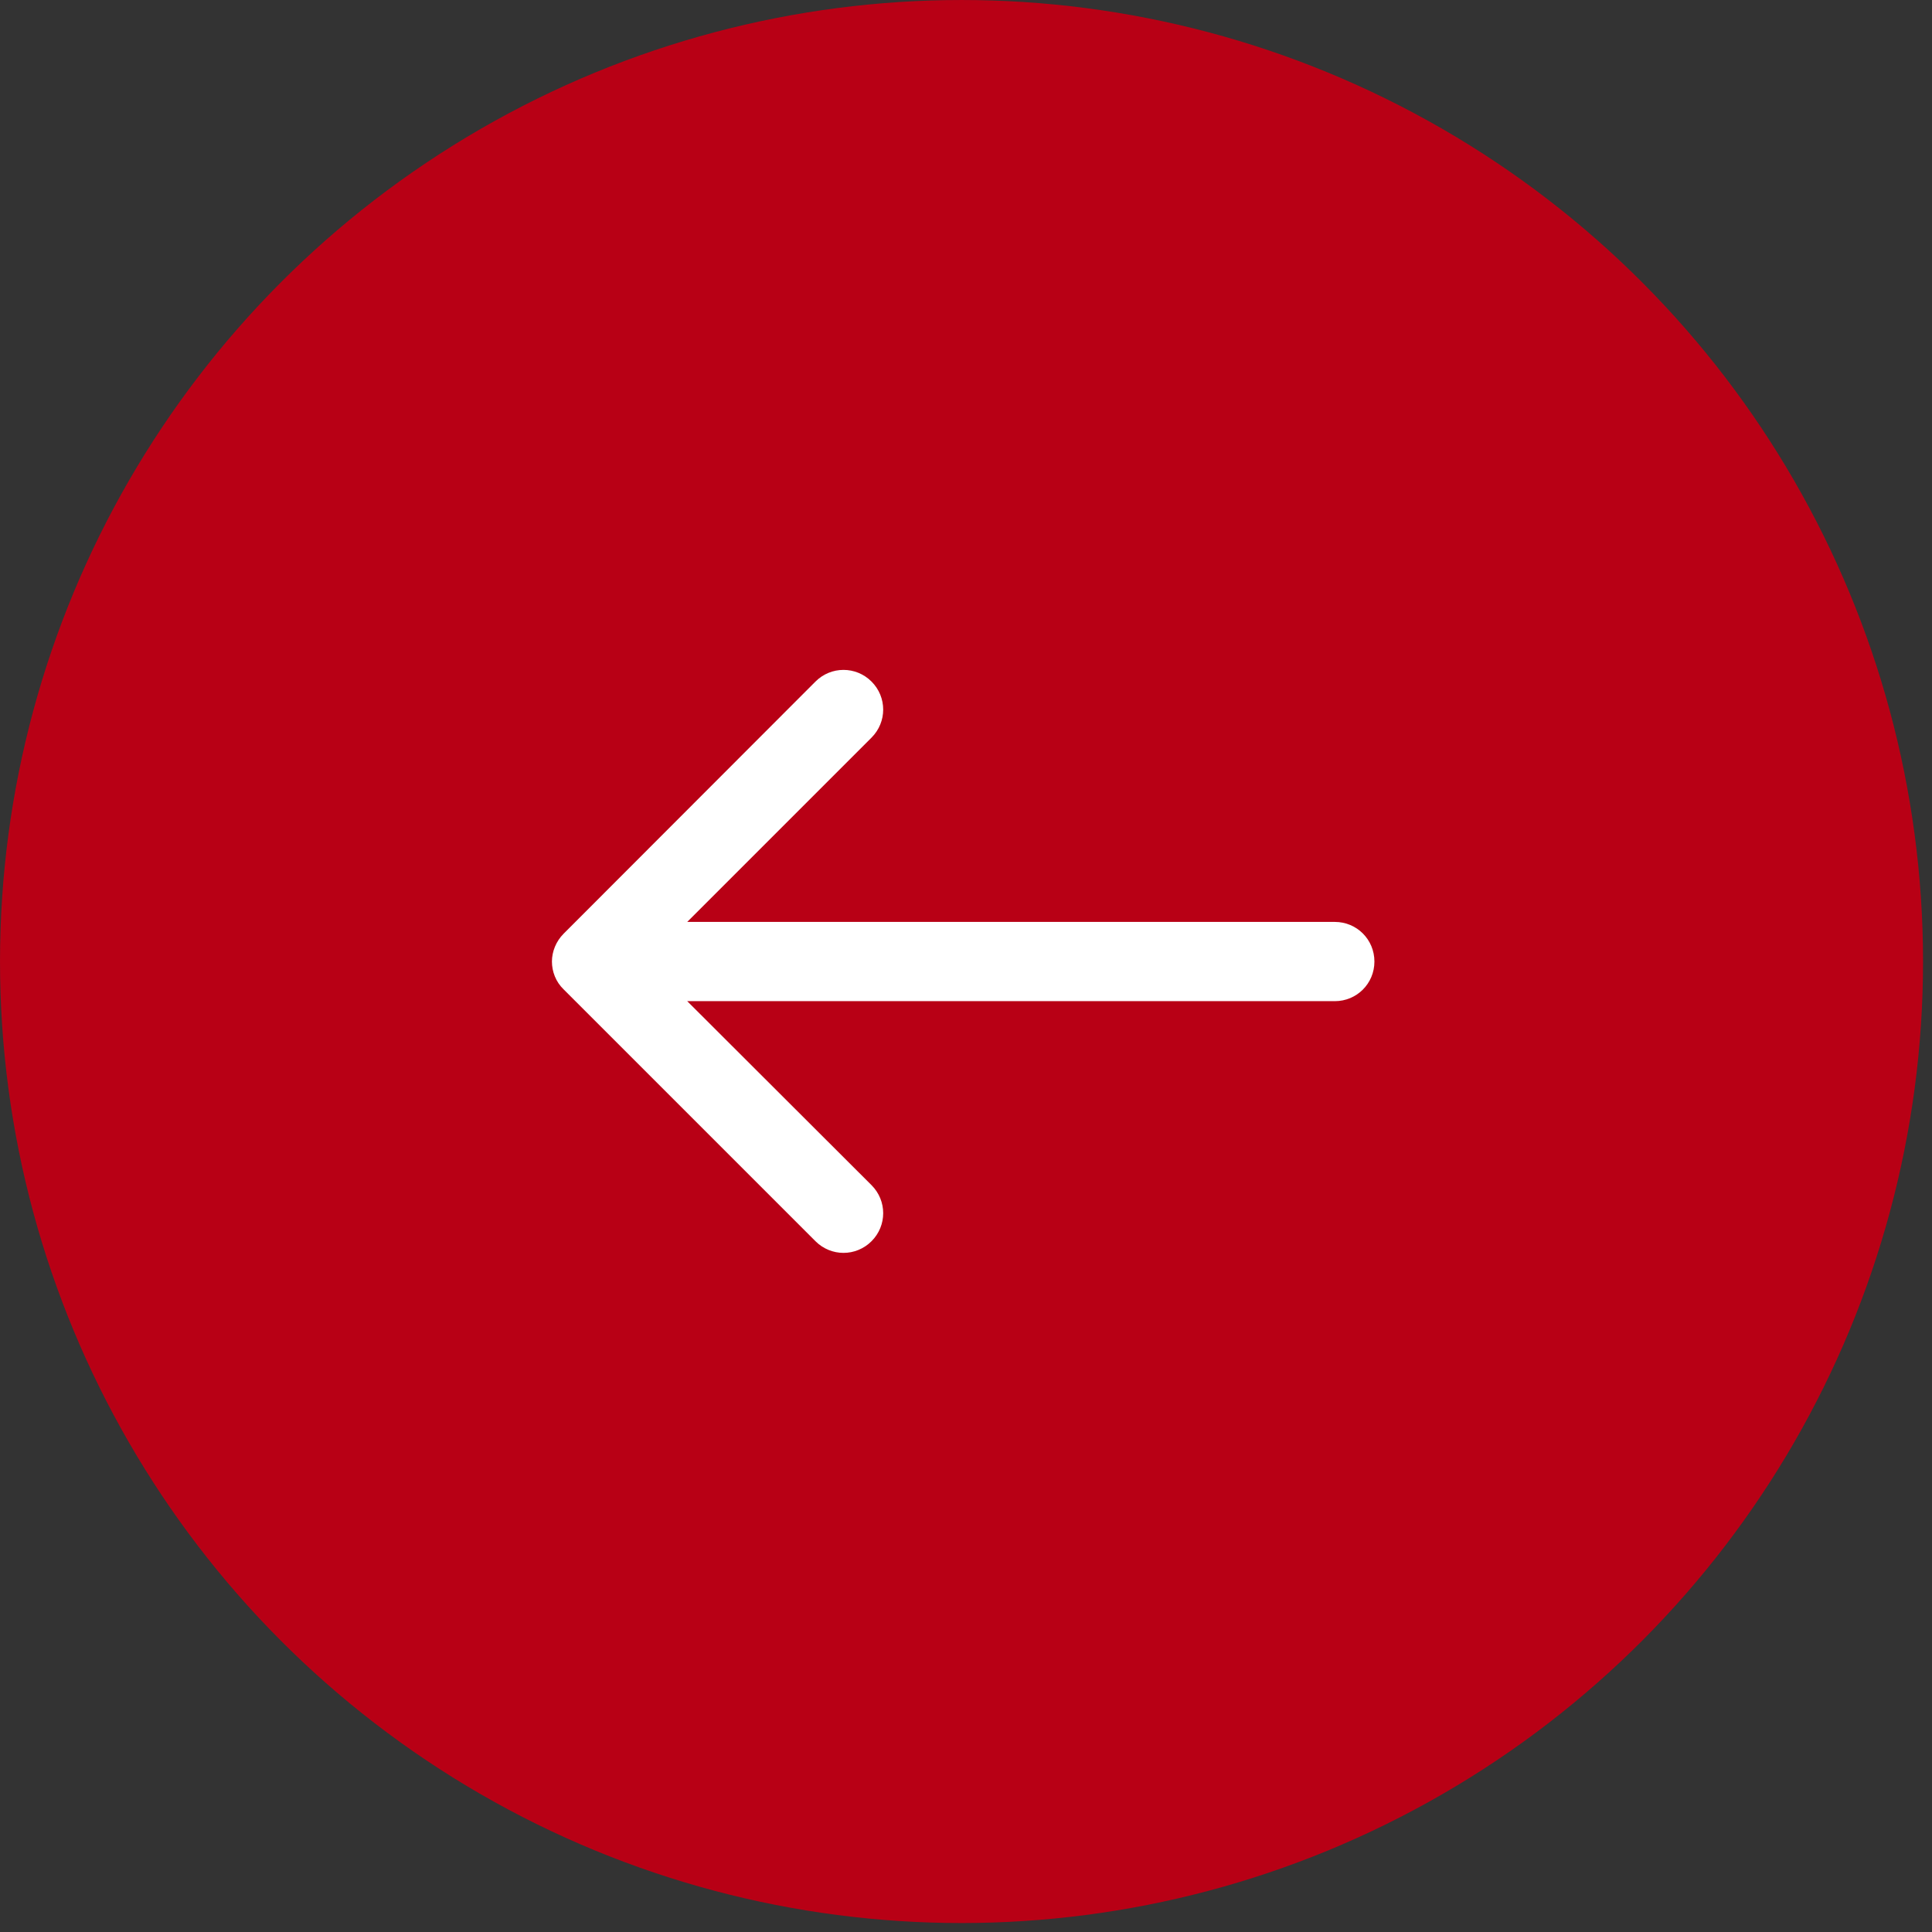
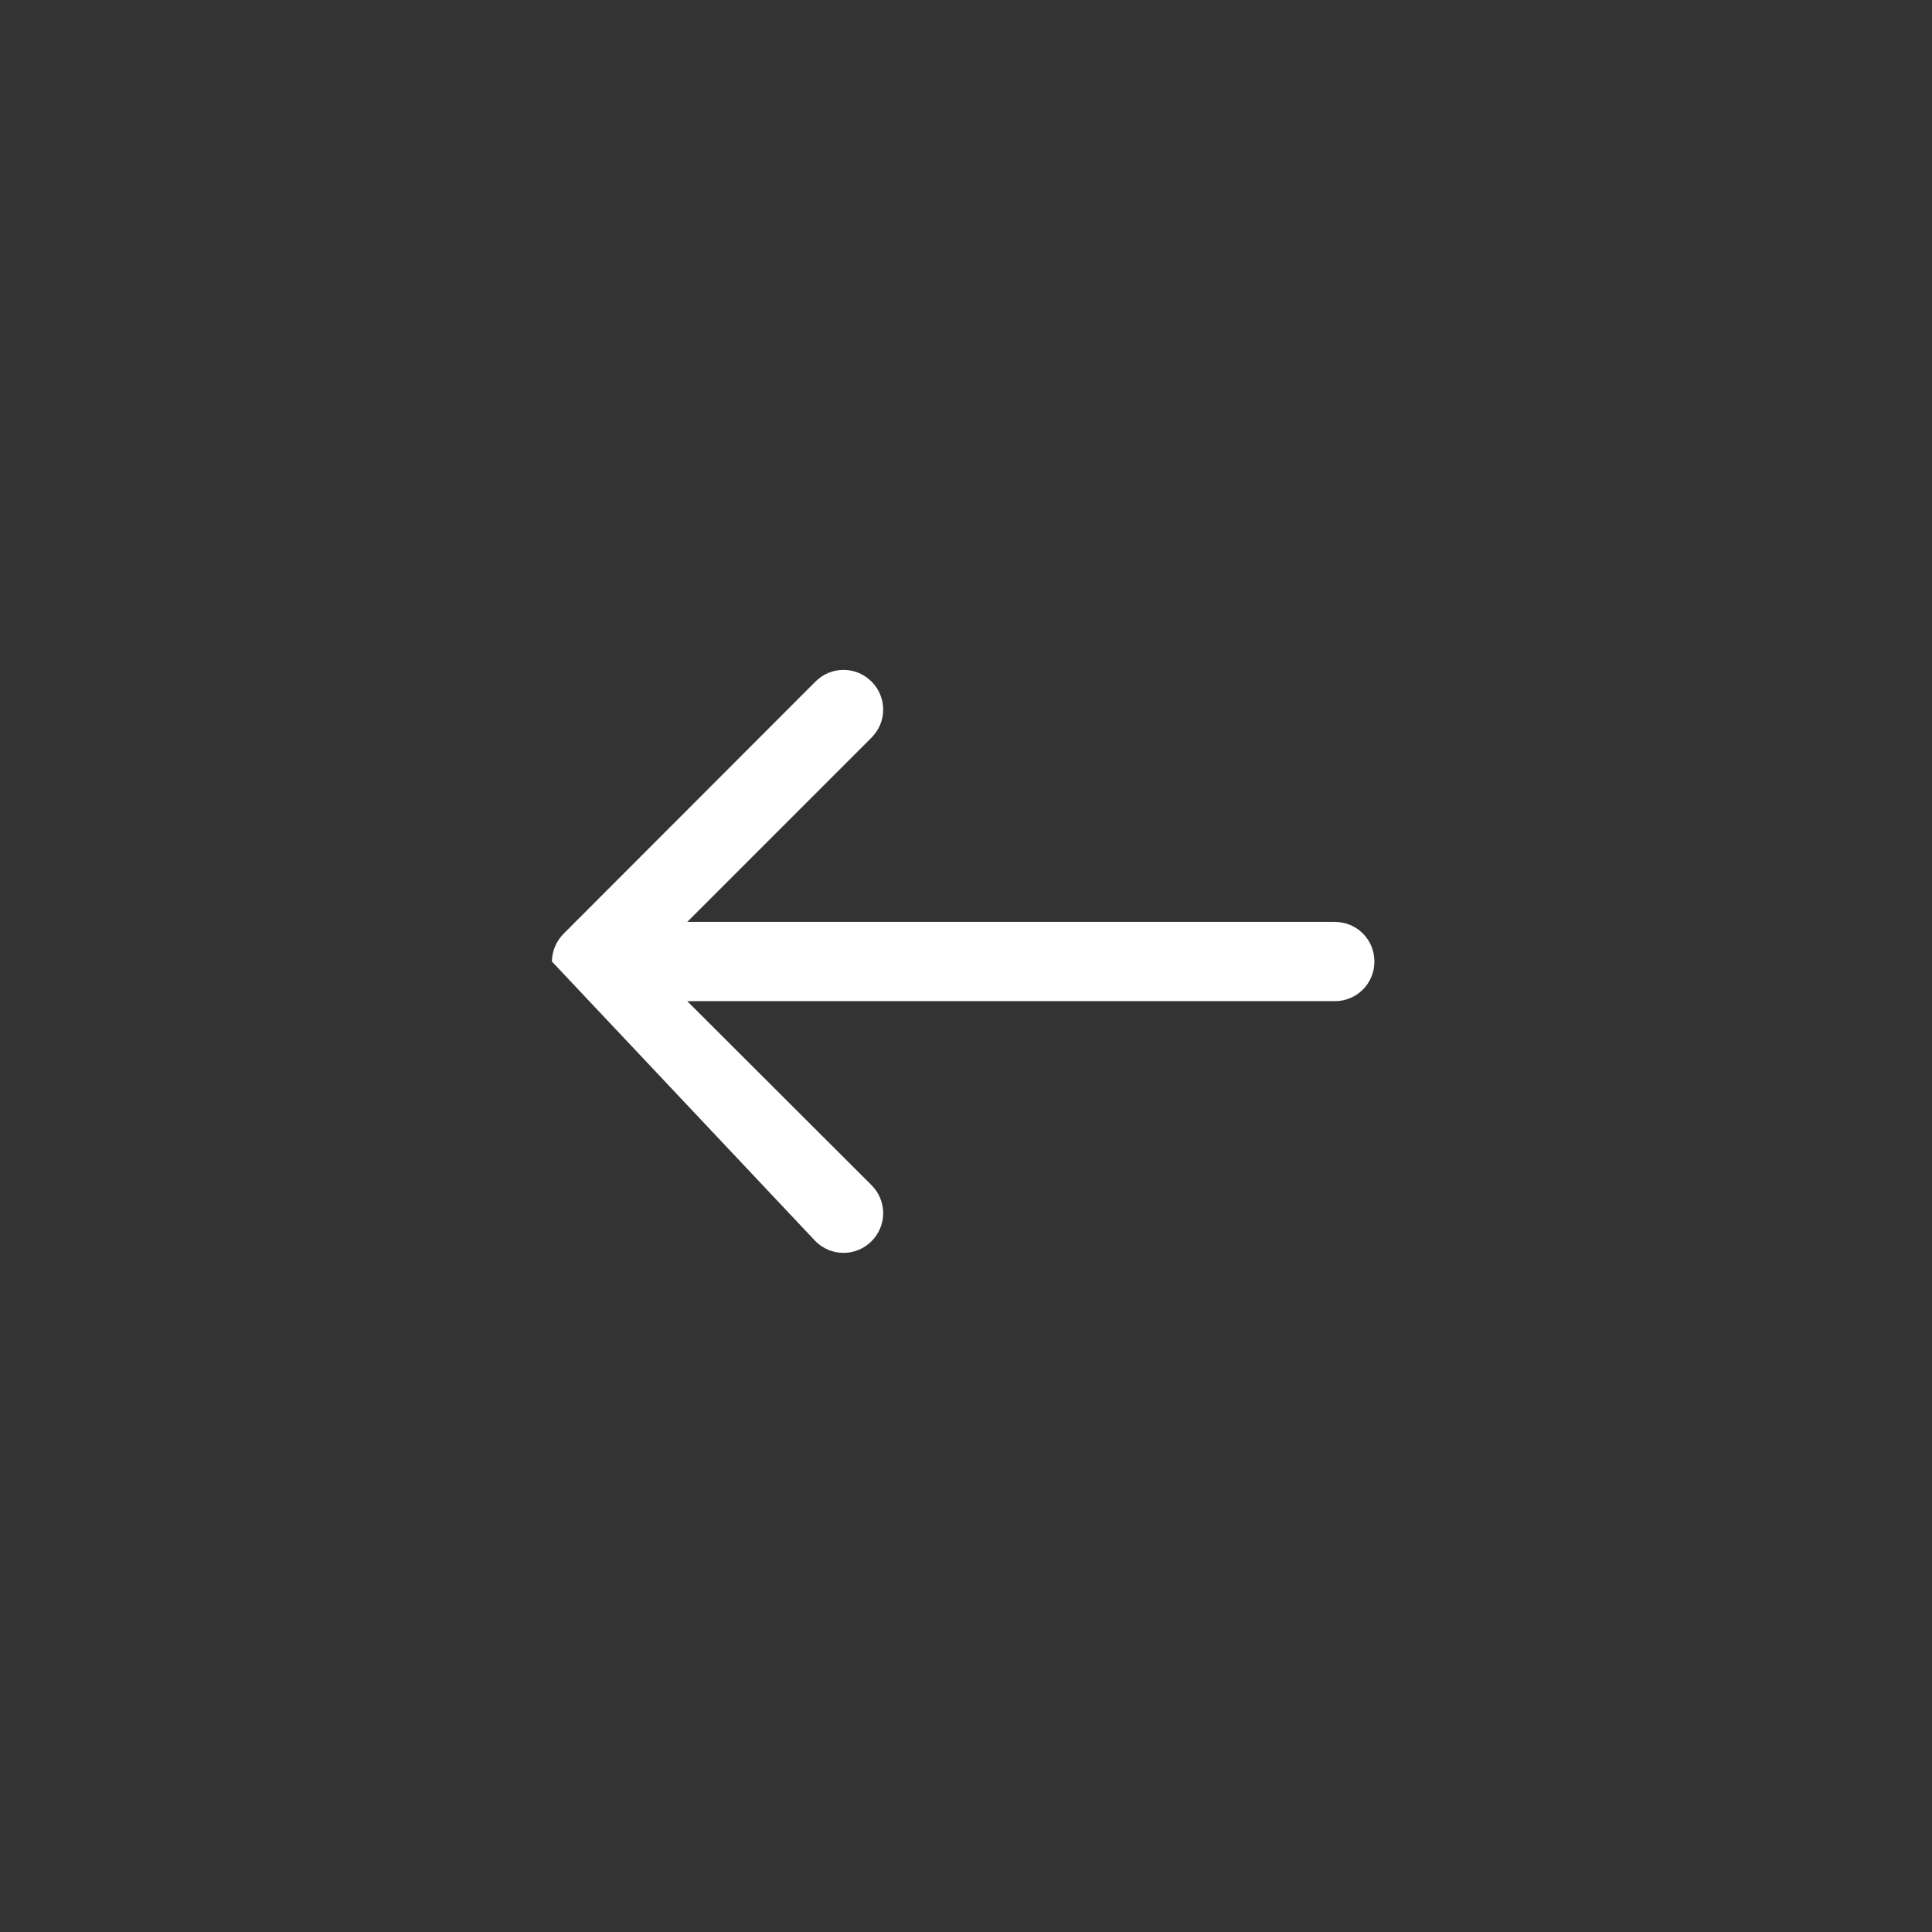
<svg xmlns="http://www.w3.org/2000/svg" width="187" height="187" viewBox="0 0 187 187" fill="none">
  <rect x="0" y="0" width="187" height="187" fill="#333333" stroke="none" />
-   <circle cx="93.067" cy="93.067" r="93.066" transform="rotate(180 93.067 93.067)" fill="#B80015" />
-   <path d="M54.558 90.369C53.82 91.108 53.422 92.102 53.422 93.068C53.422 94.034 53.791 95.028 54.558 95.766L78.93 120.138C80.436 121.644 82.85 121.644 84.356 120.138C85.861 118.633 85.861 116.218 84.356 114.713L66.517 96.903L129.197 96.903C131.327 96.903 133.031 95.198 133.031 93.068C133.031 90.937 131.327 89.233 129.197 89.233L66.517 89.233L84.356 71.394C85.861 69.889 85.861 67.475 84.356 65.969C82.85 64.463 80.436 64.463 78.93 65.969L54.558 90.369Z" fill="white" />
+   <path d="M54.558 90.369C53.82 91.108 53.422 92.102 53.422 93.068L78.93 120.138C80.436 121.644 82.85 121.644 84.356 120.138C85.861 118.633 85.861 116.218 84.356 114.713L66.517 96.903L129.197 96.903C131.327 96.903 133.031 95.198 133.031 93.068C133.031 90.937 131.327 89.233 129.197 89.233L66.517 89.233L84.356 71.394C85.861 69.889 85.861 67.475 84.356 65.969C82.85 64.463 80.436 64.463 78.93 65.969L54.558 90.369Z" fill="white" />
</svg>